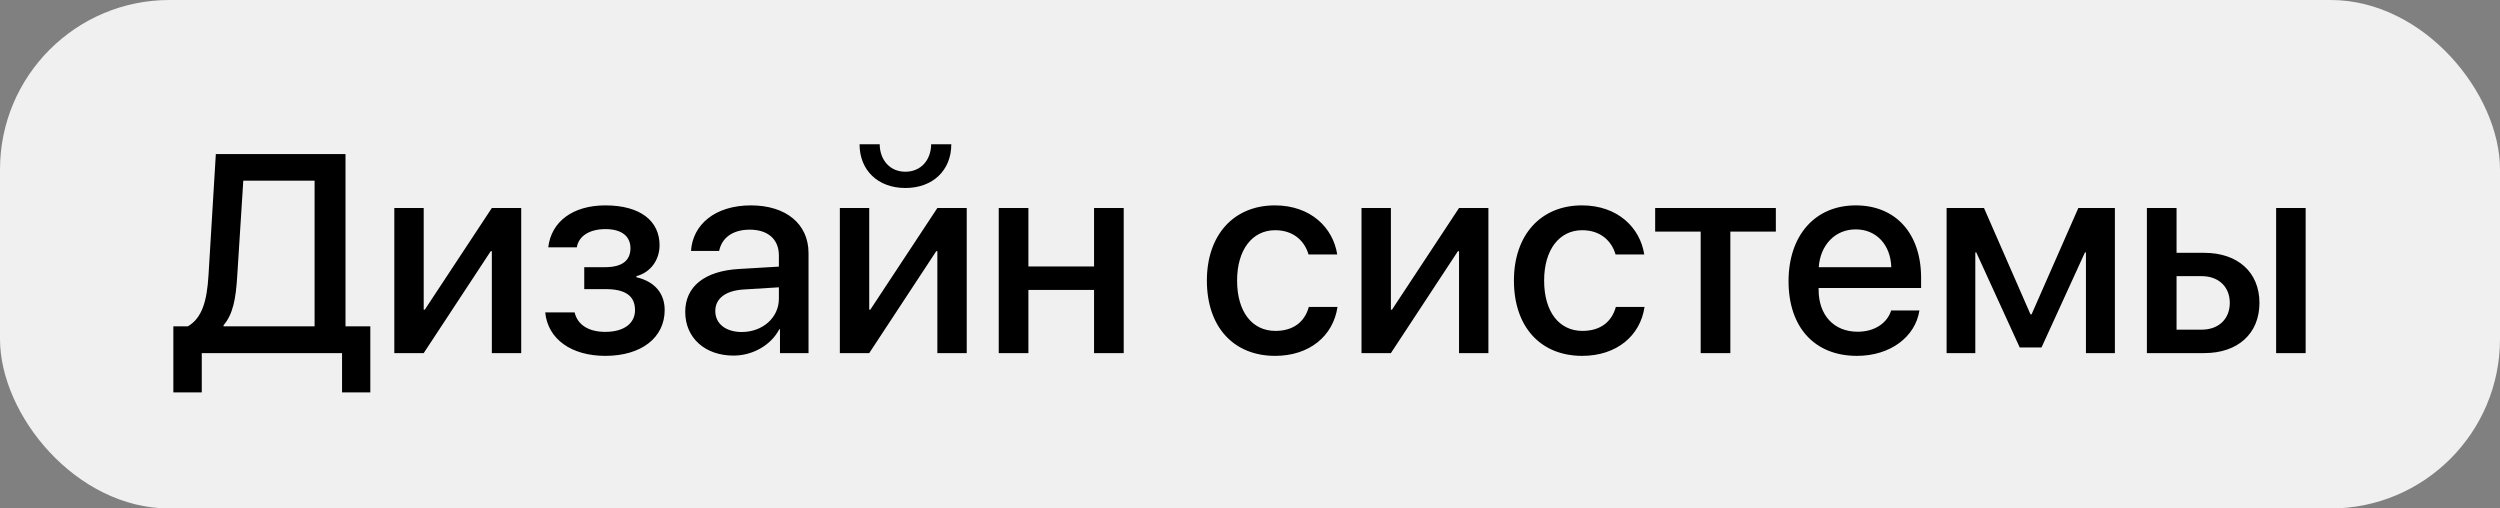
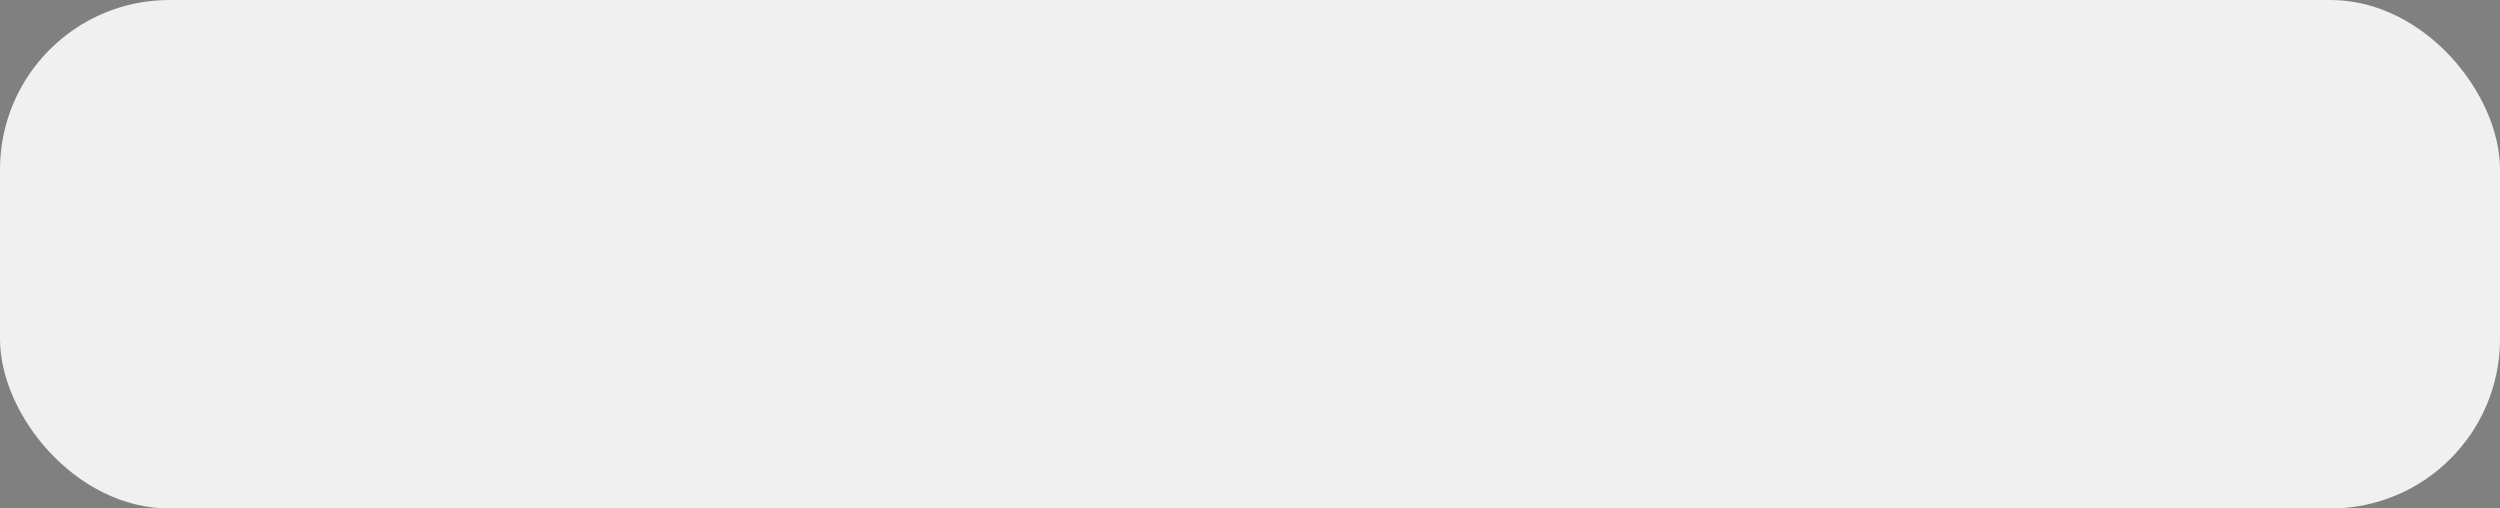
<svg xmlns="http://www.w3.org/2000/svg" width="177" height="36" viewBox="0 0 177 36" fill="none">
  <rect x="0" y="0" width="177" height="36" fill="#808080" stroke="none" />
  <rect width="177" height="36" rx="12" fill="#F0F0F0" />
-   <path d="M16.795 19.551C16.697 21.152 16.502 22.236 15.828 23.027V23.105H22.273V12.793H17.225L16.795 19.551ZM14.285 25V27.783H12.273V23.105H13.299C14.305 22.52 14.656 21.318 14.764 19.453L15.281 10.908H24.461V23.105H26.219V27.783H24.217V25H14.285ZM29.998 25H27.918V14.727H29.998V21.924H30.076L34.822 14.727H36.902V25H34.822V17.783H34.744L29.998 25ZM42.859 25.195C40.457 25.195 38.787 24.014 38.602 22.119H40.682C40.897 23.008 41.678 23.496 42.859 23.496C44.207 23.496 44.959 22.871 44.959 21.963C44.959 20.938 44.266 20.469 42.869 20.469H41.365V18.916H42.84C44.022 18.916 44.637 18.467 44.637 17.568C44.637 16.777 44.07 16.221 42.869 16.221C41.736 16.221 40.975 16.709 40.838 17.51H38.816C39.031 15.684 40.565 14.541 42.859 14.541C45.35 14.541 46.697 15.654 46.697 17.363C46.697 18.408 46.053 19.297 45.057 19.551V19.629C46.365 19.932 47.059 20.781 47.059 21.953C47.059 23.906 45.408 25.195 42.859 25.195ZM52.518 23.506C53.992 23.506 55.145 22.49 55.145 21.152V20.342L52.615 20.498C51.355 20.586 50.643 21.143 50.643 22.021C50.643 22.92 51.385 23.506 52.518 23.506ZM51.932 25.176C49.92 25.176 48.514 23.926 48.514 22.08C48.514 20.283 49.891 19.18 52.332 19.043L55.145 18.877V18.086C55.145 16.943 54.373 16.26 53.084 16.26C51.863 16.26 51.102 16.846 50.916 17.764H48.924C49.041 15.908 50.623 14.541 53.162 14.541C55.652 14.541 57.244 15.859 57.244 17.92V25H55.223V23.311H55.174C54.578 24.453 53.279 25.176 51.932 25.176ZM61.541 25H59.461V14.727H61.541V21.924H61.619L66.365 14.727H68.445V25H66.365V17.783H66.287L61.541 25ZM60.857 10.215H62.283C62.293 11.318 62.996 12.158 64.1 12.158C65.213 12.158 65.916 11.318 65.926 10.215H67.352C67.352 12.06 66.043 13.31 64.1 13.31C62.166 13.31 60.857 12.06 60.857 10.215ZM77.459 25V20.527H72.811V25H70.711V14.727H72.811V18.867H77.459V14.727H79.559V25H77.459ZM94.676 18.018H92.644C92.371 17.07 91.59 16.299 90.281 16.299C88.65 16.299 87.586 17.695 87.586 19.863C87.586 22.09 88.66 23.428 90.301 23.428C91.551 23.428 92.371 22.803 92.664 21.729H94.695C94.393 23.789 92.703 25.195 90.281 25.195C87.342 25.195 85.447 23.154 85.447 19.863C85.447 16.641 87.342 14.541 90.262 14.541C92.801 14.541 94.383 16.123 94.676 18.018ZM98.475 25H96.394V14.727H98.475V21.924H98.553L103.299 14.727H105.379V25H103.299V17.783H103.221L98.475 25ZM116.414 18.018H114.383C114.109 17.07 113.328 16.299 112.02 16.299C110.389 16.299 109.324 17.695 109.324 19.863C109.324 22.09 110.398 23.428 112.039 23.428C113.289 23.428 114.109 22.803 114.402 21.729H116.434C116.131 23.789 114.441 25.195 112.02 25.195C109.08 25.195 107.186 23.154 107.186 19.863C107.186 16.641 109.08 14.541 112 14.541C114.539 14.541 116.121 16.123 116.414 18.018ZM125.73 14.727V16.396H122.508V25H120.408V16.396H117.186V14.727H125.73ZM131.385 16.24C129.91 16.24 128.875 17.363 128.768 18.916H133.904C133.855 17.344 132.859 16.24 131.385 16.24ZM133.895 21.982H135.896C135.604 23.857 133.826 25.195 131.473 25.195C128.455 25.195 126.629 23.154 126.629 19.912C126.629 16.689 128.484 14.541 131.385 14.541C134.236 14.541 136.014 16.553 136.014 19.668V20.391H128.758V20.518C128.758 22.305 129.832 23.486 131.521 23.486C132.723 23.486 133.611 22.881 133.895 21.982ZM139.852 25H137.82V14.727H140.467L143.758 22.256H143.836L147.146 14.727H149.734V25H147.684V17.871H147.615L144.539 24.6H142.996L139.92 17.871H139.852V25ZM161.15 25V14.727H163.24V25H161.15ZM155.877 19.551H154.1V23.34H155.877C157.088 23.34 157.869 22.578 157.869 21.445C157.869 20.303 157.078 19.551 155.877 19.551ZM152 25V14.727H154.1V17.9H156.062C158.436 17.9 159.969 19.277 159.969 21.445C159.969 23.623 158.436 25 156.062 25H152Z" fill="black" />
</svg>